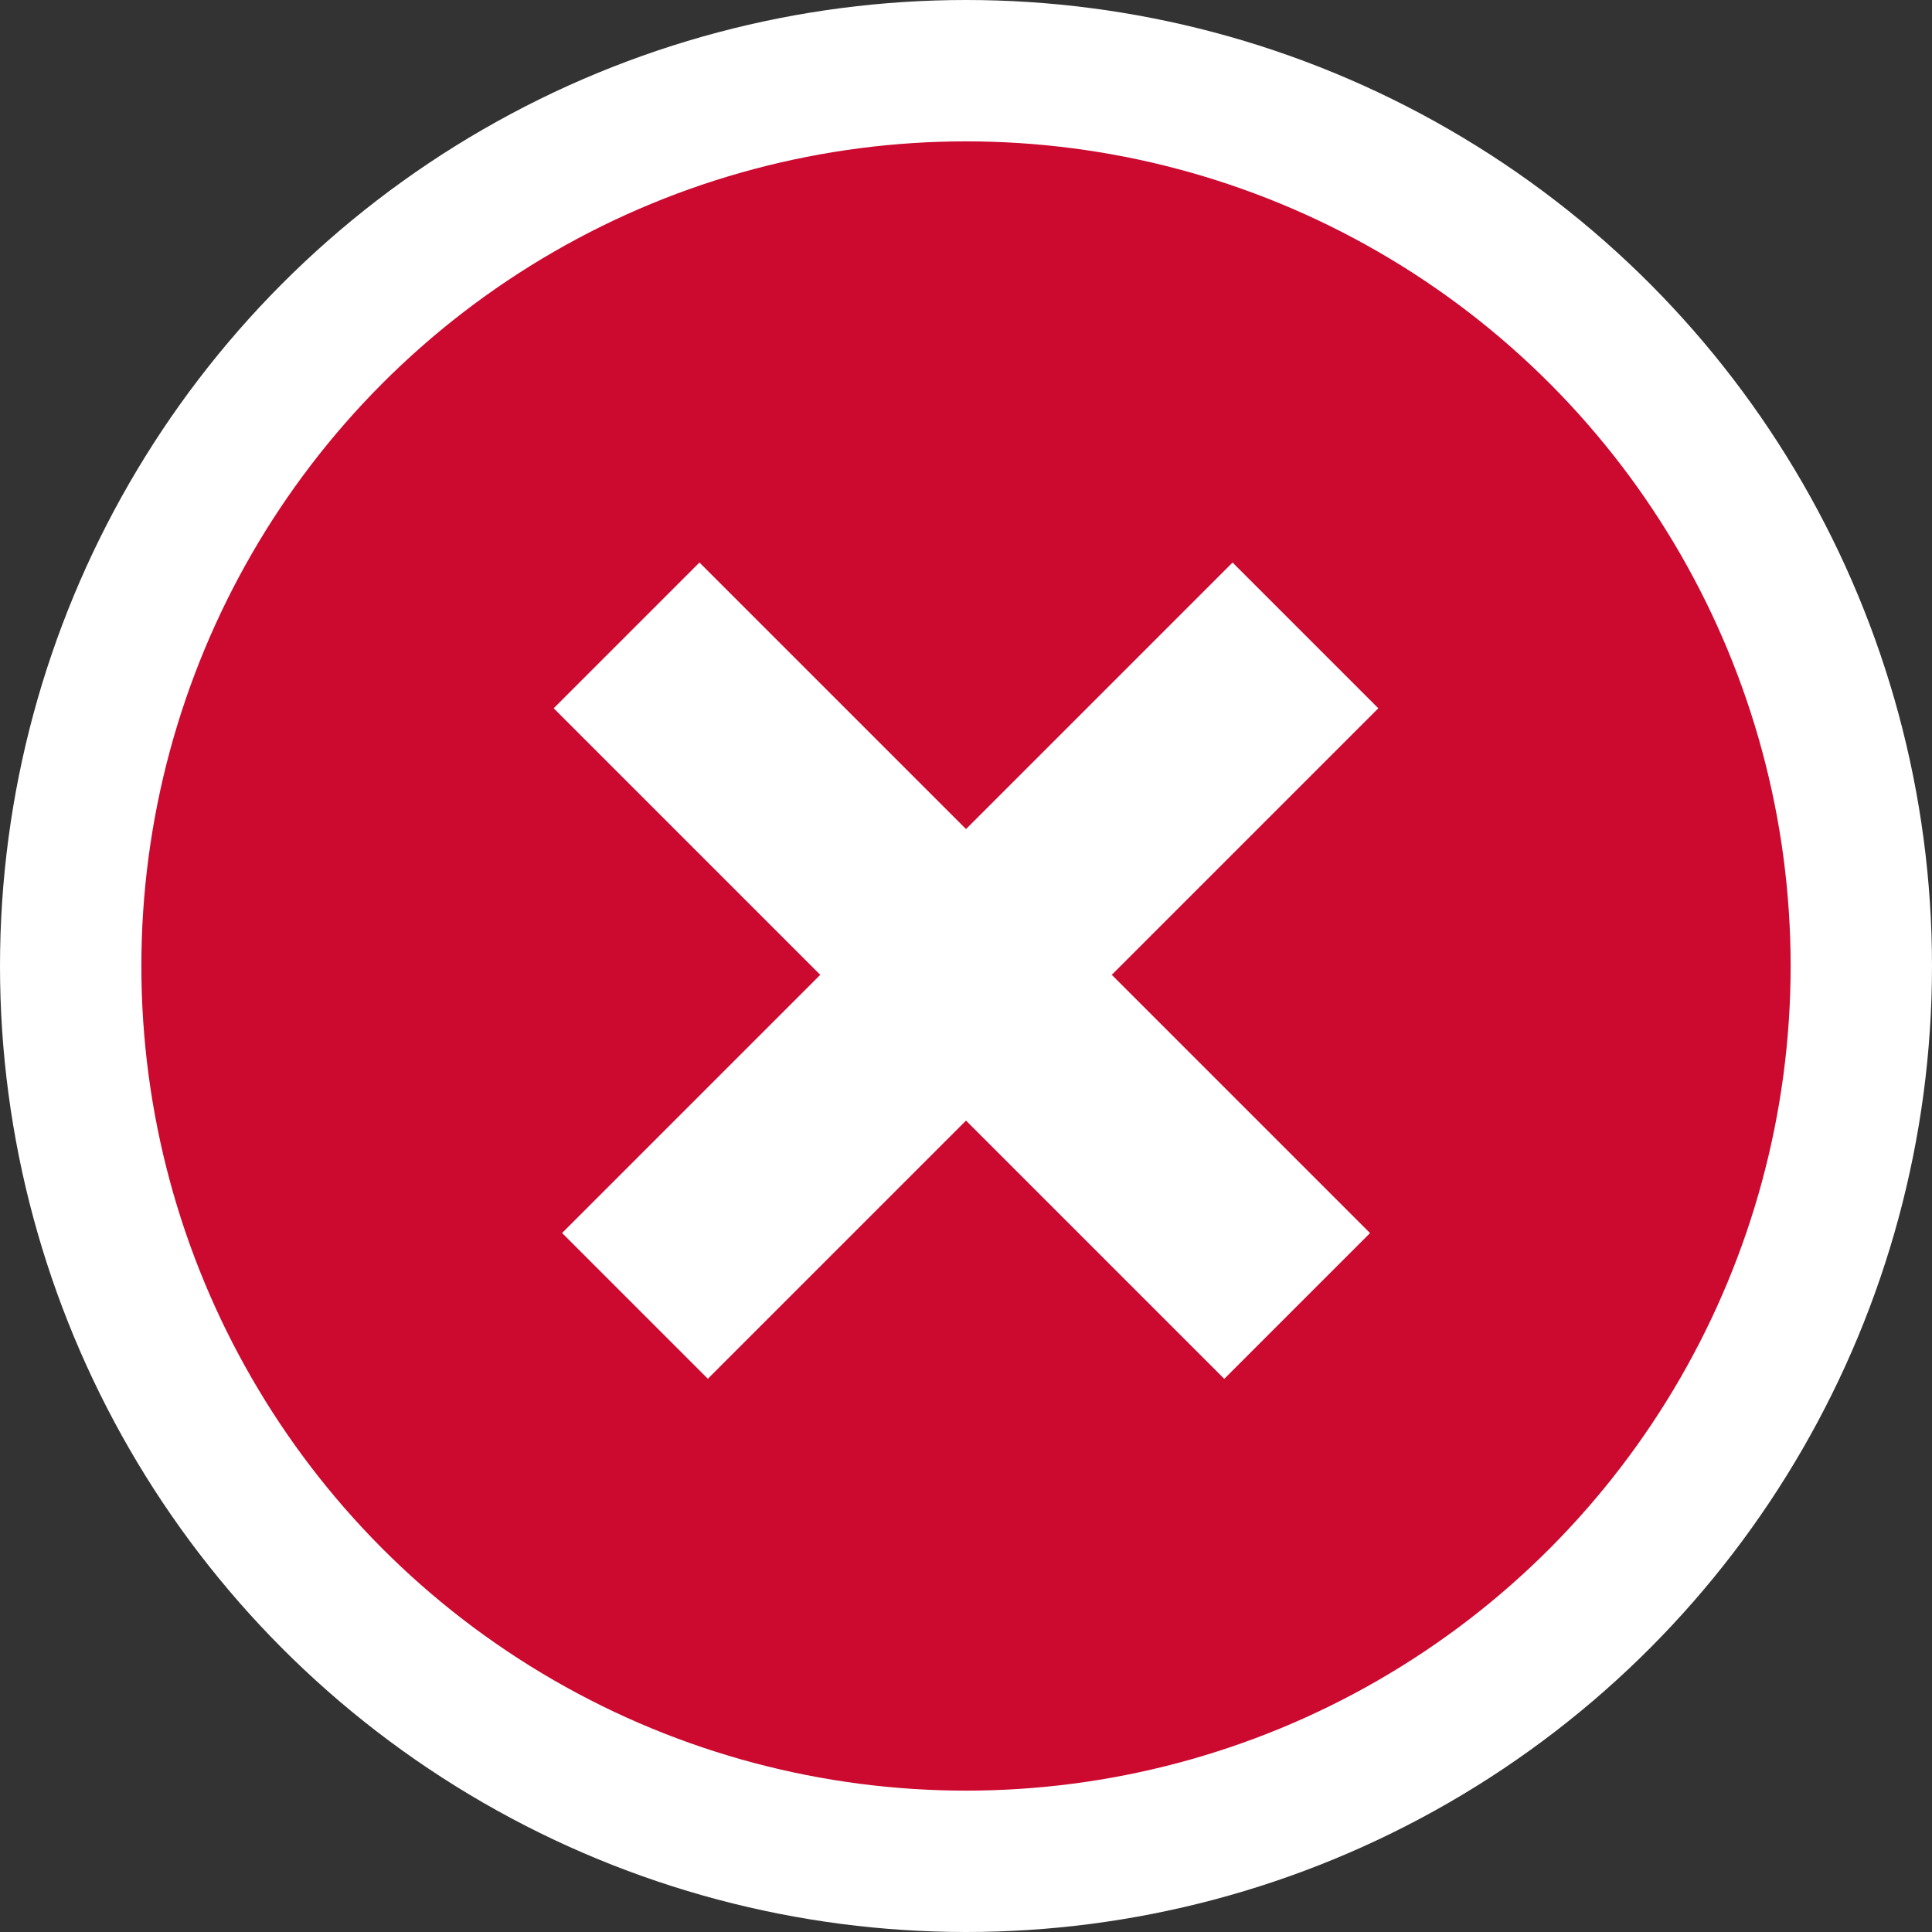
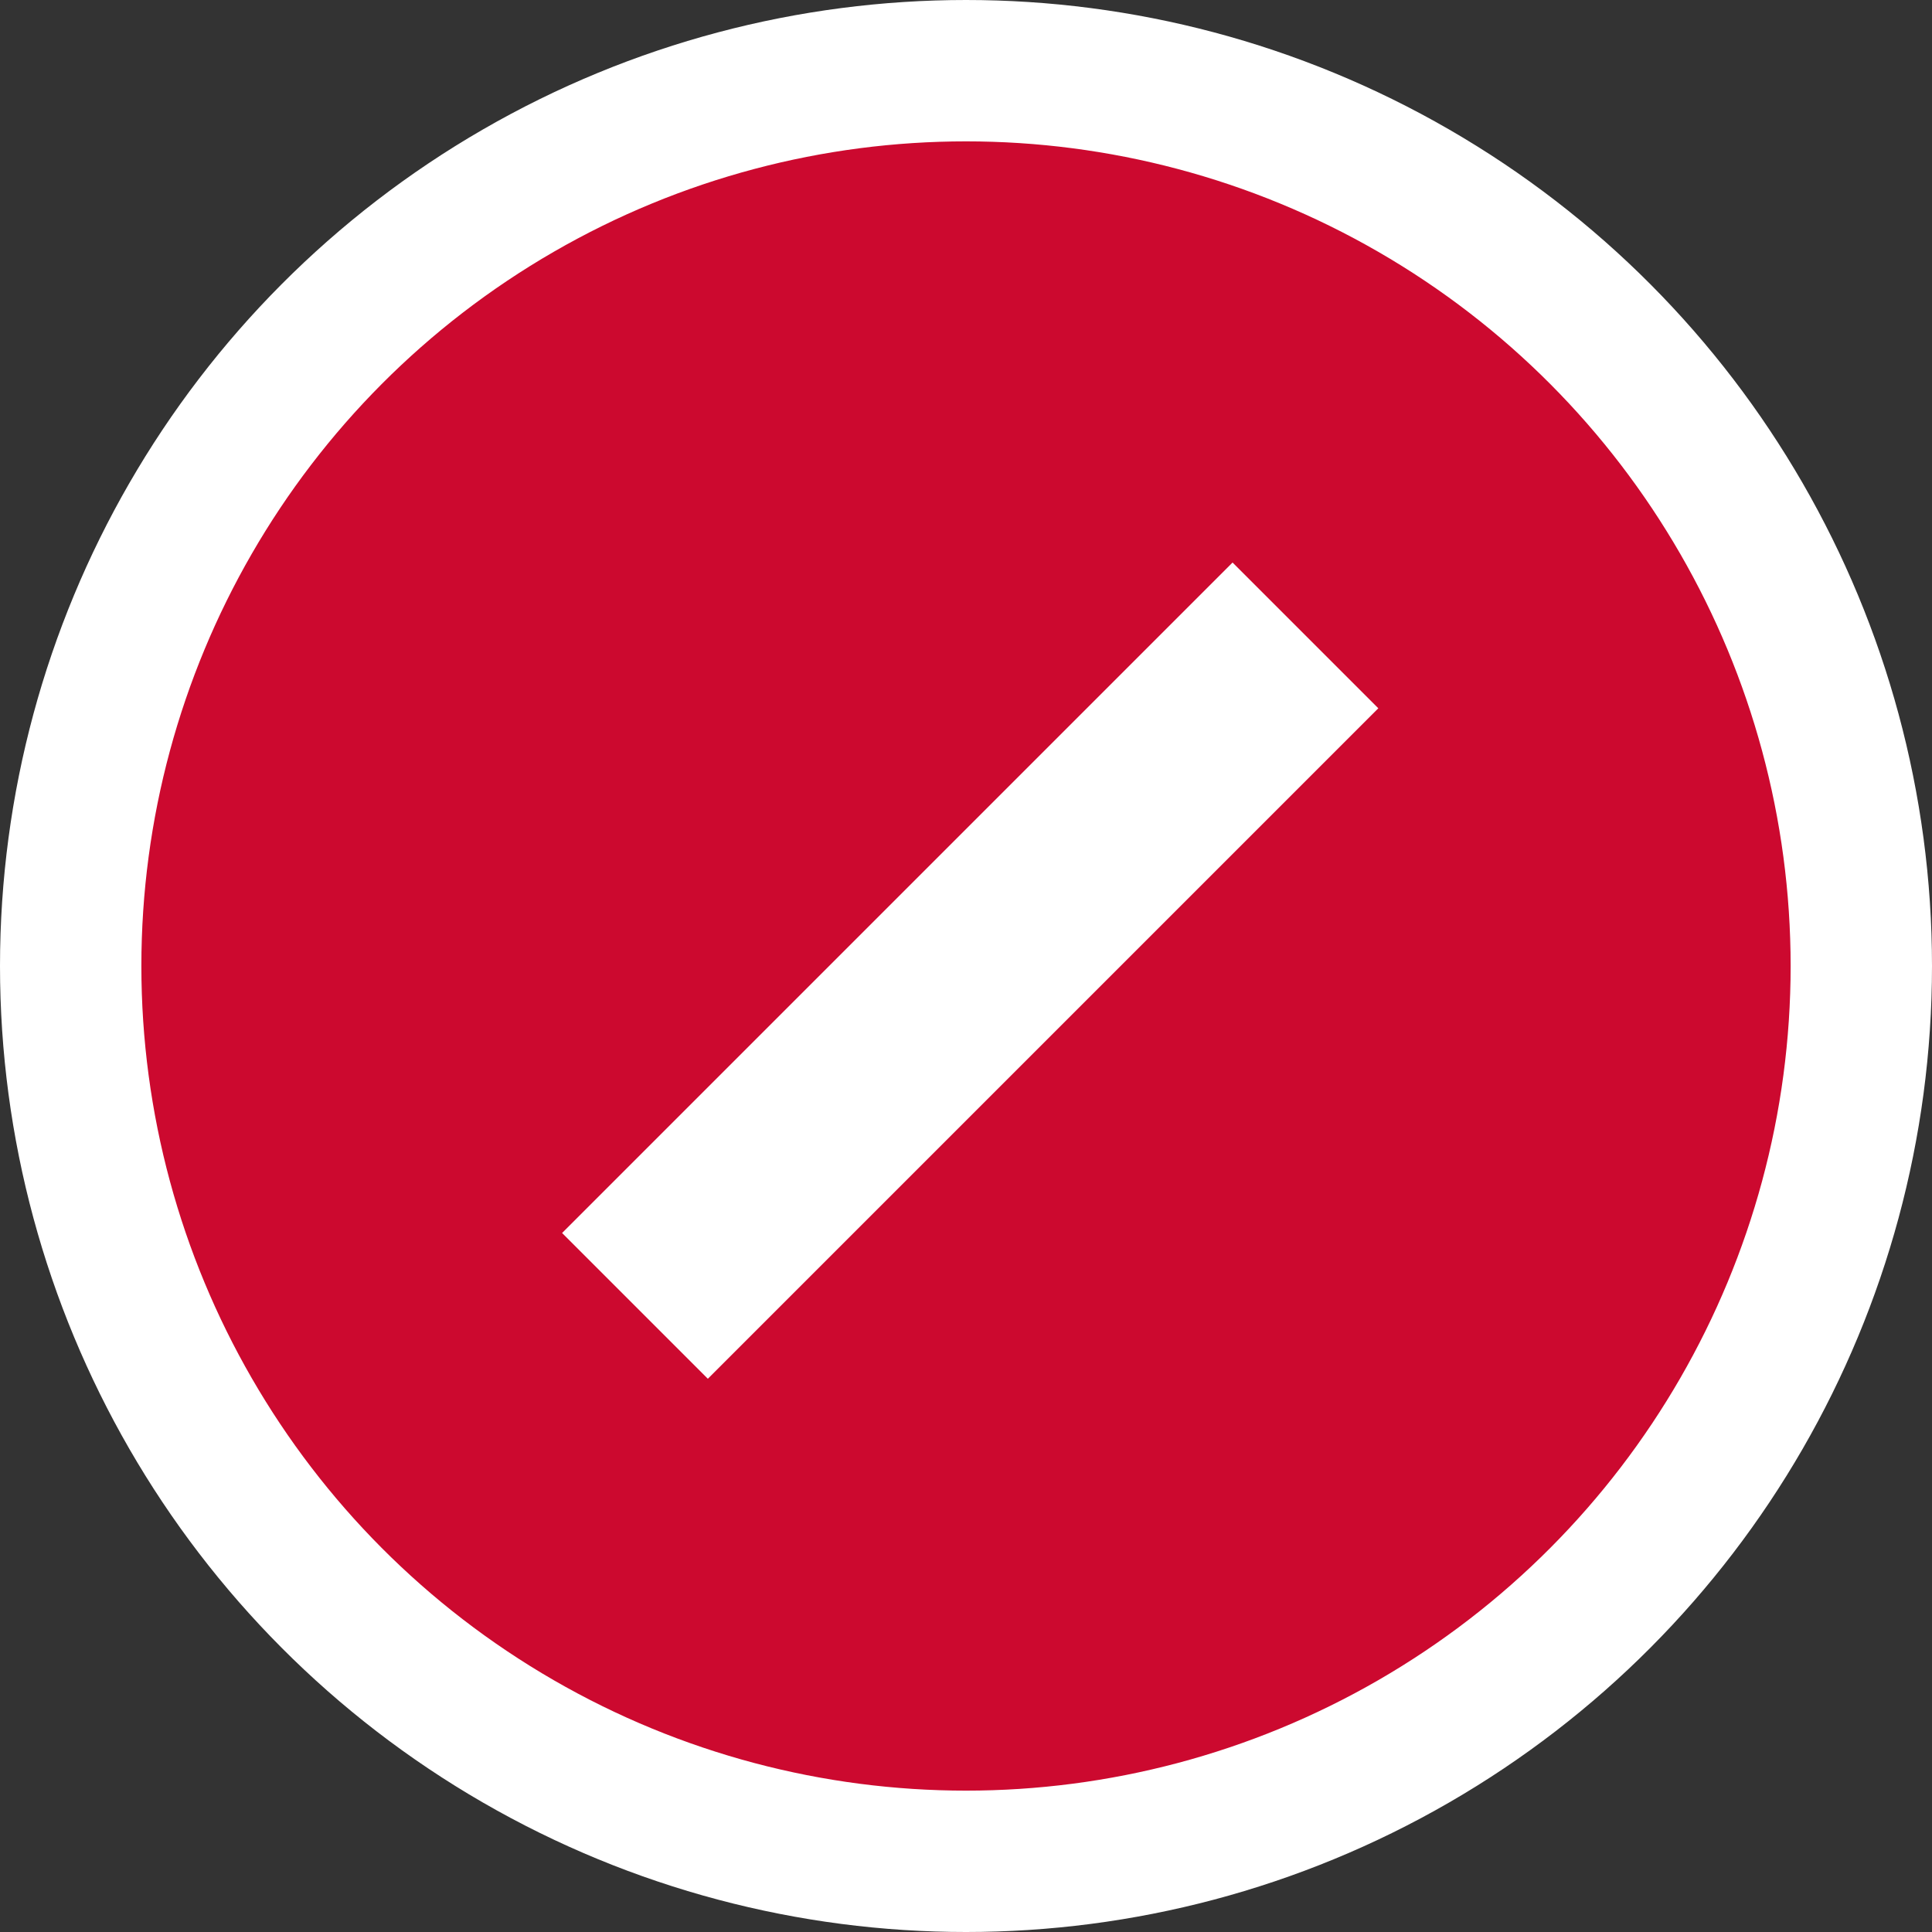
<svg xmlns="http://www.w3.org/2000/svg" width="41" height="41" viewBox="0 0 41 41" fill="none">
  <rect x="0" y="0" width="41" height="41" fill="#333333" stroke="none" />
  <circle cx="20.5" cy="20.5" r="19" fill="#CC092F" stroke="white" stroke-width="3" />
-   <rect x="11.75" y="15.031" width="4.375" height="20.125" transform="rotate(-45 11.75 15.031)" fill="white" />
  <rect width="4.375" height="20.125" transform="matrix(-0.707 -0.707 -0.707 0.707 29.25 15.031)" fill="white" />
</svg>